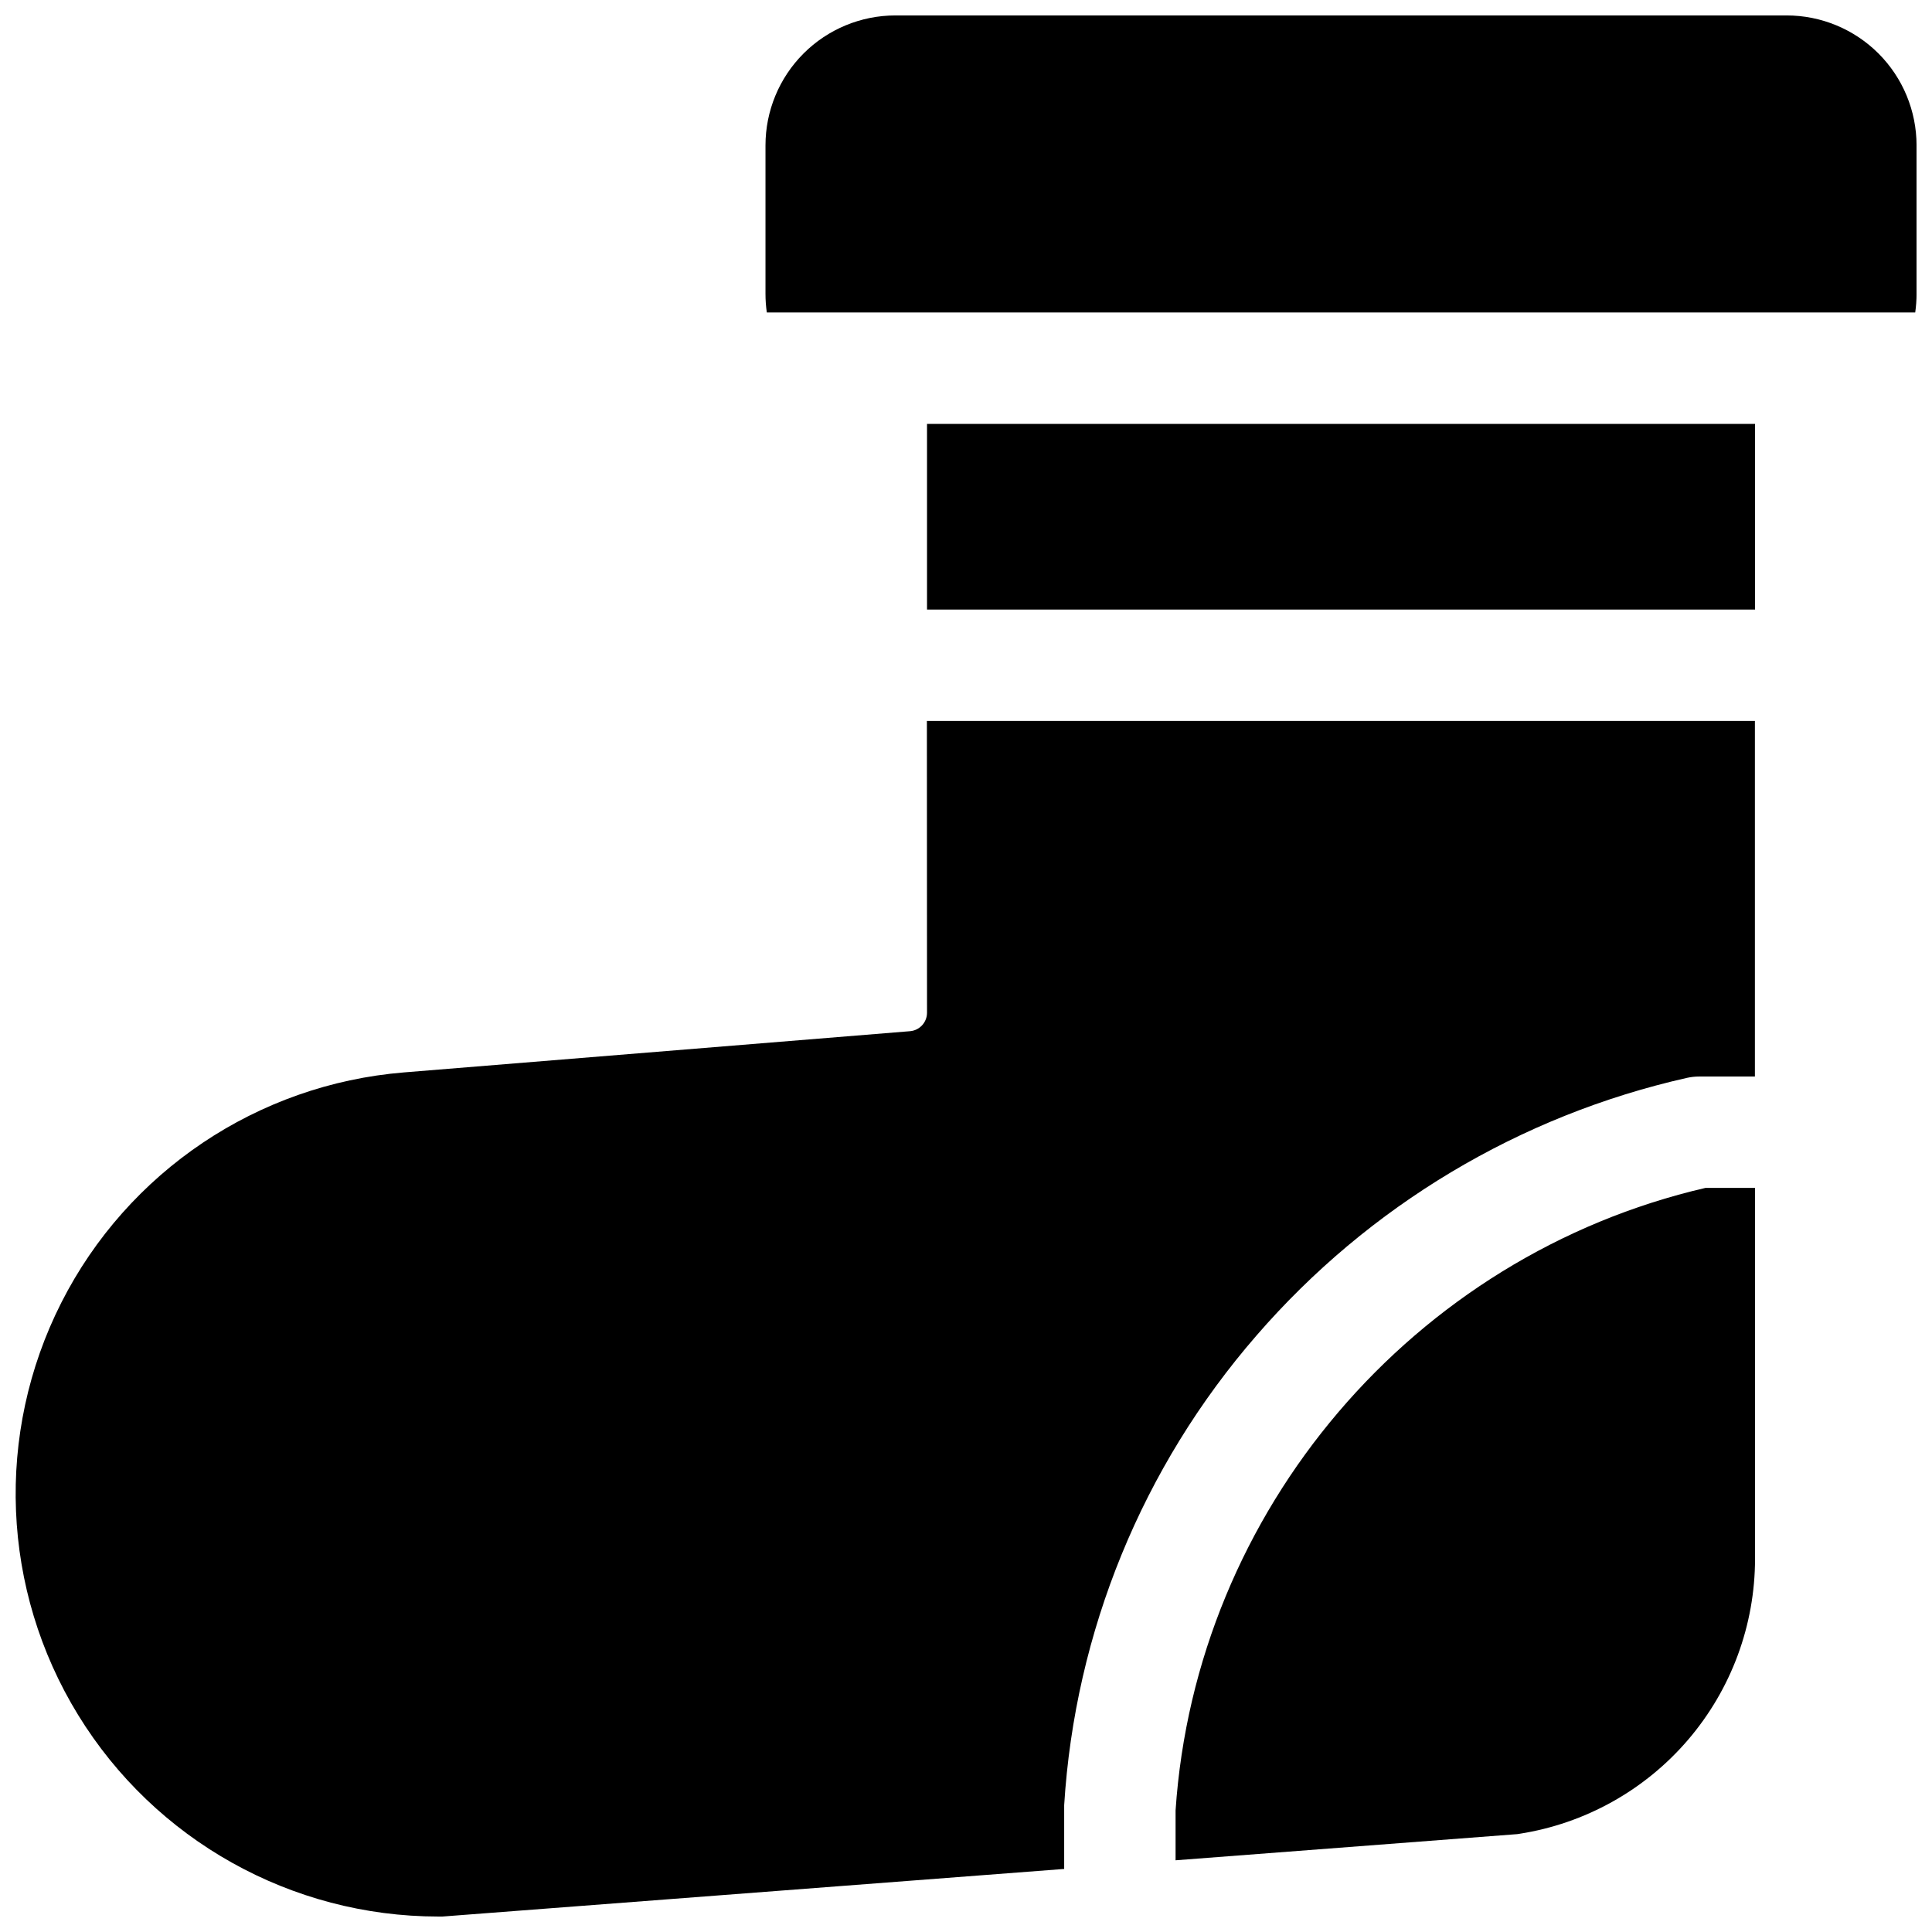
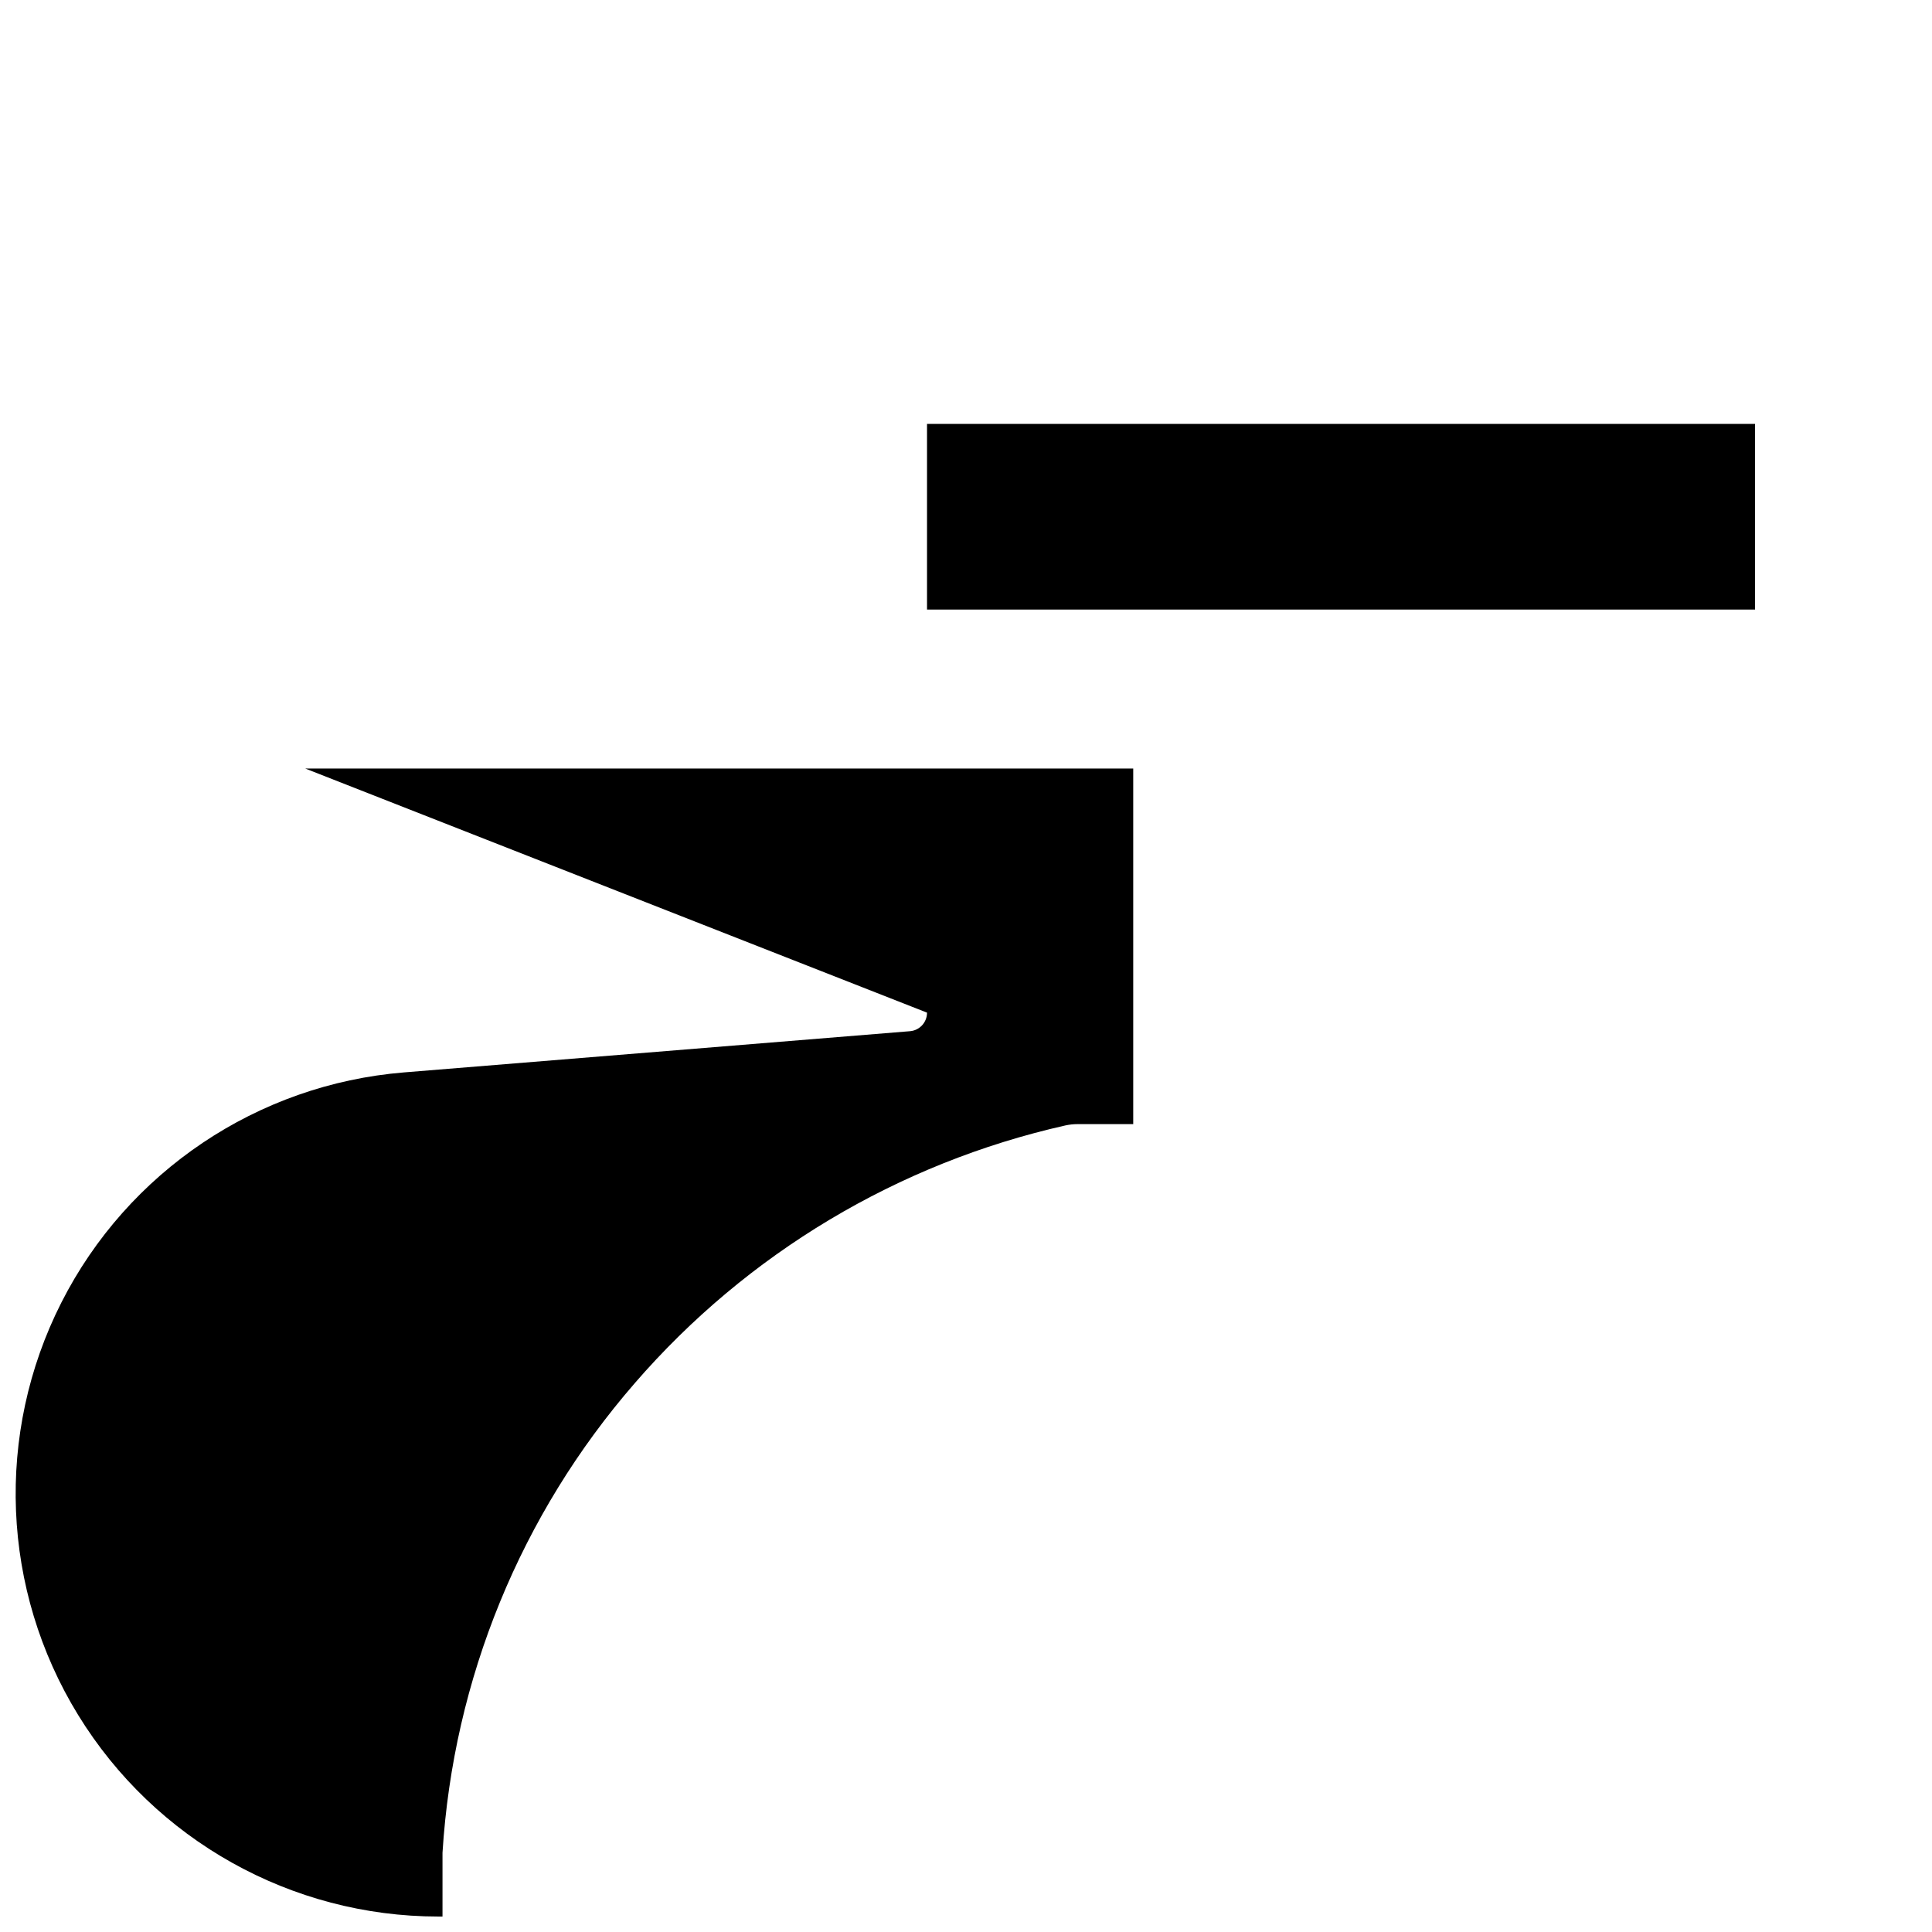
<svg xmlns="http://www.w3.org/2000/svg" width="800px" height="800px" version="1.1" viewBox="144 144 512 512">
  <defs>
    <clipPath id="b">
      <path d="m148.09 335h461.91v316.9h-461.91z" />
    </clipPath>
    <clipPath id="a">
-       <path d="m346 148.09h305.9v78.906h-305.9z" />
-     </clipPath>
+       </clipPath>
  </defs>
  <path d="m389.67 256.34h219.43v49.199h-219.43z" />
-   <path d="m455.54 623.8v13.195l89.957-6.887c0.383 0 0.766-0.07 1.141-0.129 17.402-2.707 33.262-11.543 44.715-24.914 11.457-13.375 17.75-30.402 17.75-48.012v-98.254h-13.105c-77.531 17.949-135.13 85.512-140.46 165z" />
  <g clip-path="url(#b)">
-     <path d="m389.67 412.36c0.008 2.566-1.961 4.707-4.519 4.918l-134.11 10.922c-38.801 3.18-73.172 26.273-90.781 60.996-17.605 34.727-15.926 76.102 4.441 109.28 20.367 33.18 56.5 53.406 95.434 53.426h1.133l164.75-12.613v-15.922-0.984c2.848-45.949 20.754-89.684 50.953-124.44 29.77-34.383 69.773-58.324 114.14-68.309 1.051-0.227 2.121-0.344 3.195-0.344h14.762v-94.238h-219.43z" />
+     <path d="m389.67 412.36c0.008 2.566-1.961 4.707-4.519 4.918l-134.11 10.922c-38.801 3.18-73.172 26.273-90.781 60.996-17.605 34.727-15.926 76.102 4.441 109.28 20.367 33.18 56.5 53.406 95.434 53.426h1.133v-15.922-0.984c2.848-45.949 20.754-89.684 50.953-124.44 29.77-34.383 69.773-58.324 114.14-68.309 1.051-0.227 2.121-0.344 3.195-0.344h14.762v-94.238h-219.43z" />
  </g>
  <g clip-path="url(#a)">
    <path d="m617.46 148.09h-236.16c-9.133 0-17.891 3.629-24.352 10.086-6.457 6.461-10.086 15.219-10.086 24.355v39.359c0 1.645 0.121 3.289 0.352 4.918h304.34c0.23-1.629 0.352-3.273 0.352-4.918v-39.359c0-9.137-3.629-17.895-10.086-24.355-6.461-6.457-15.219-10.086-24.352-10.086z" />
  </g>
</svg>